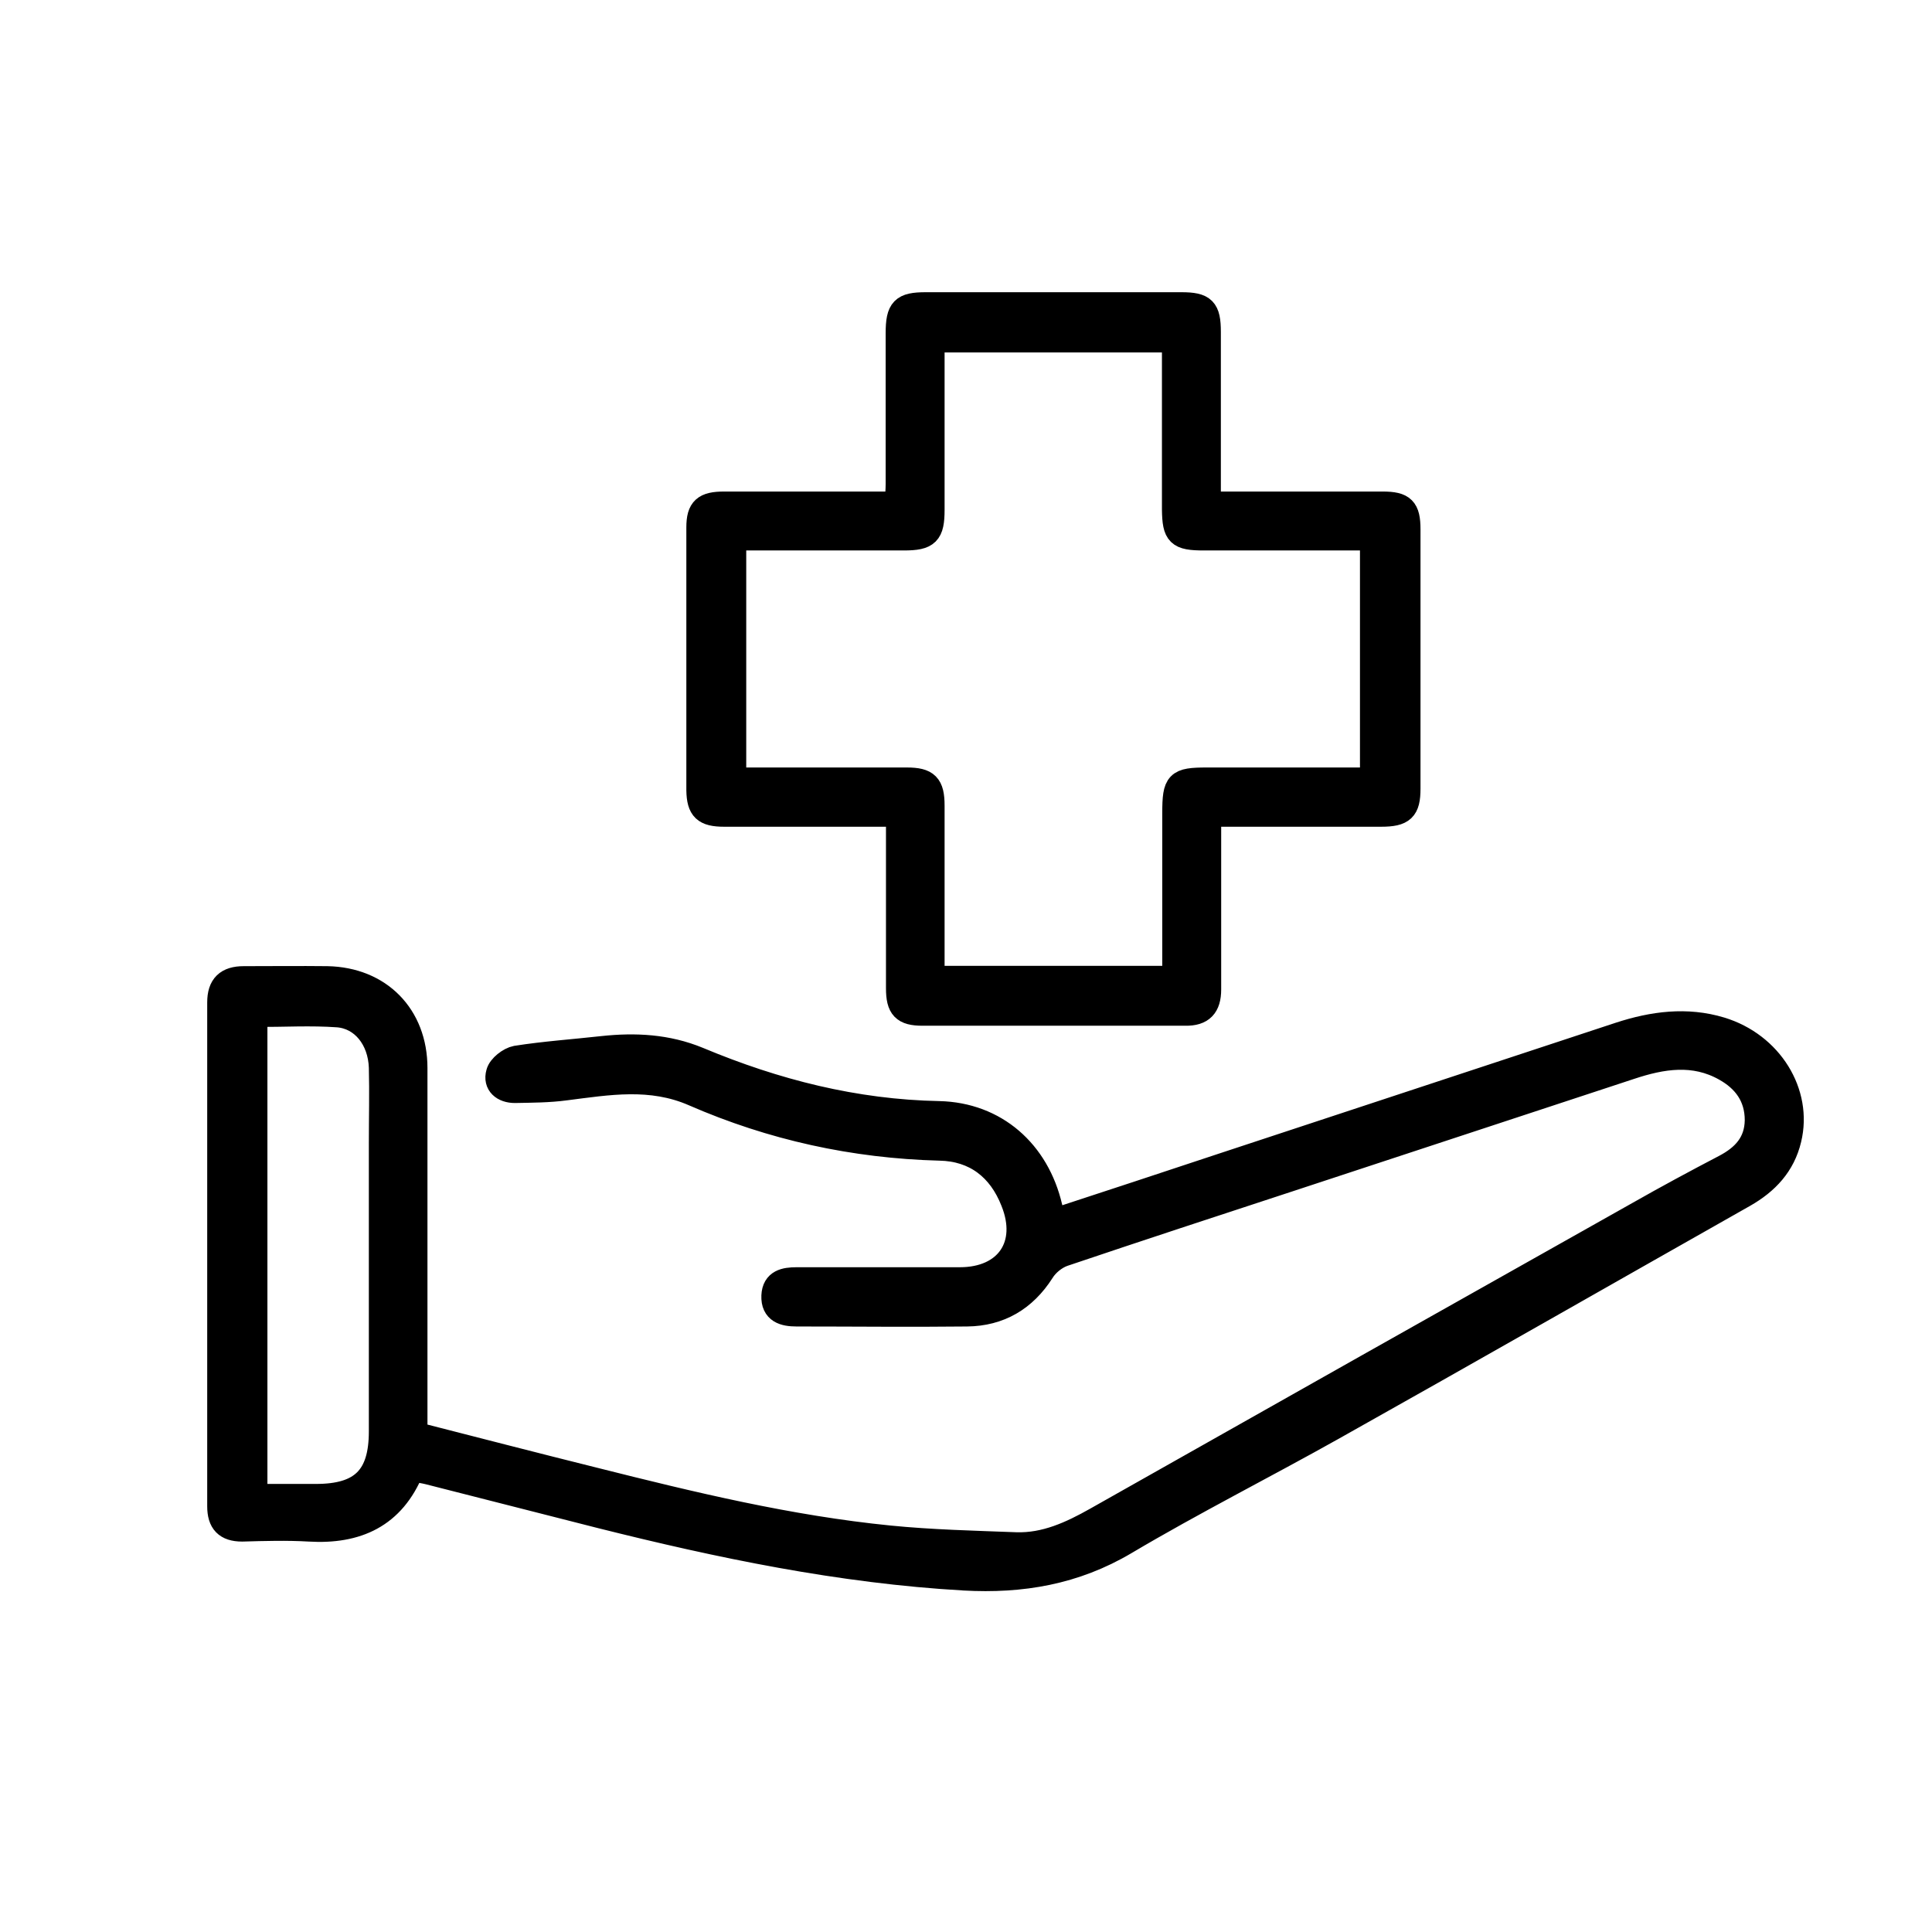
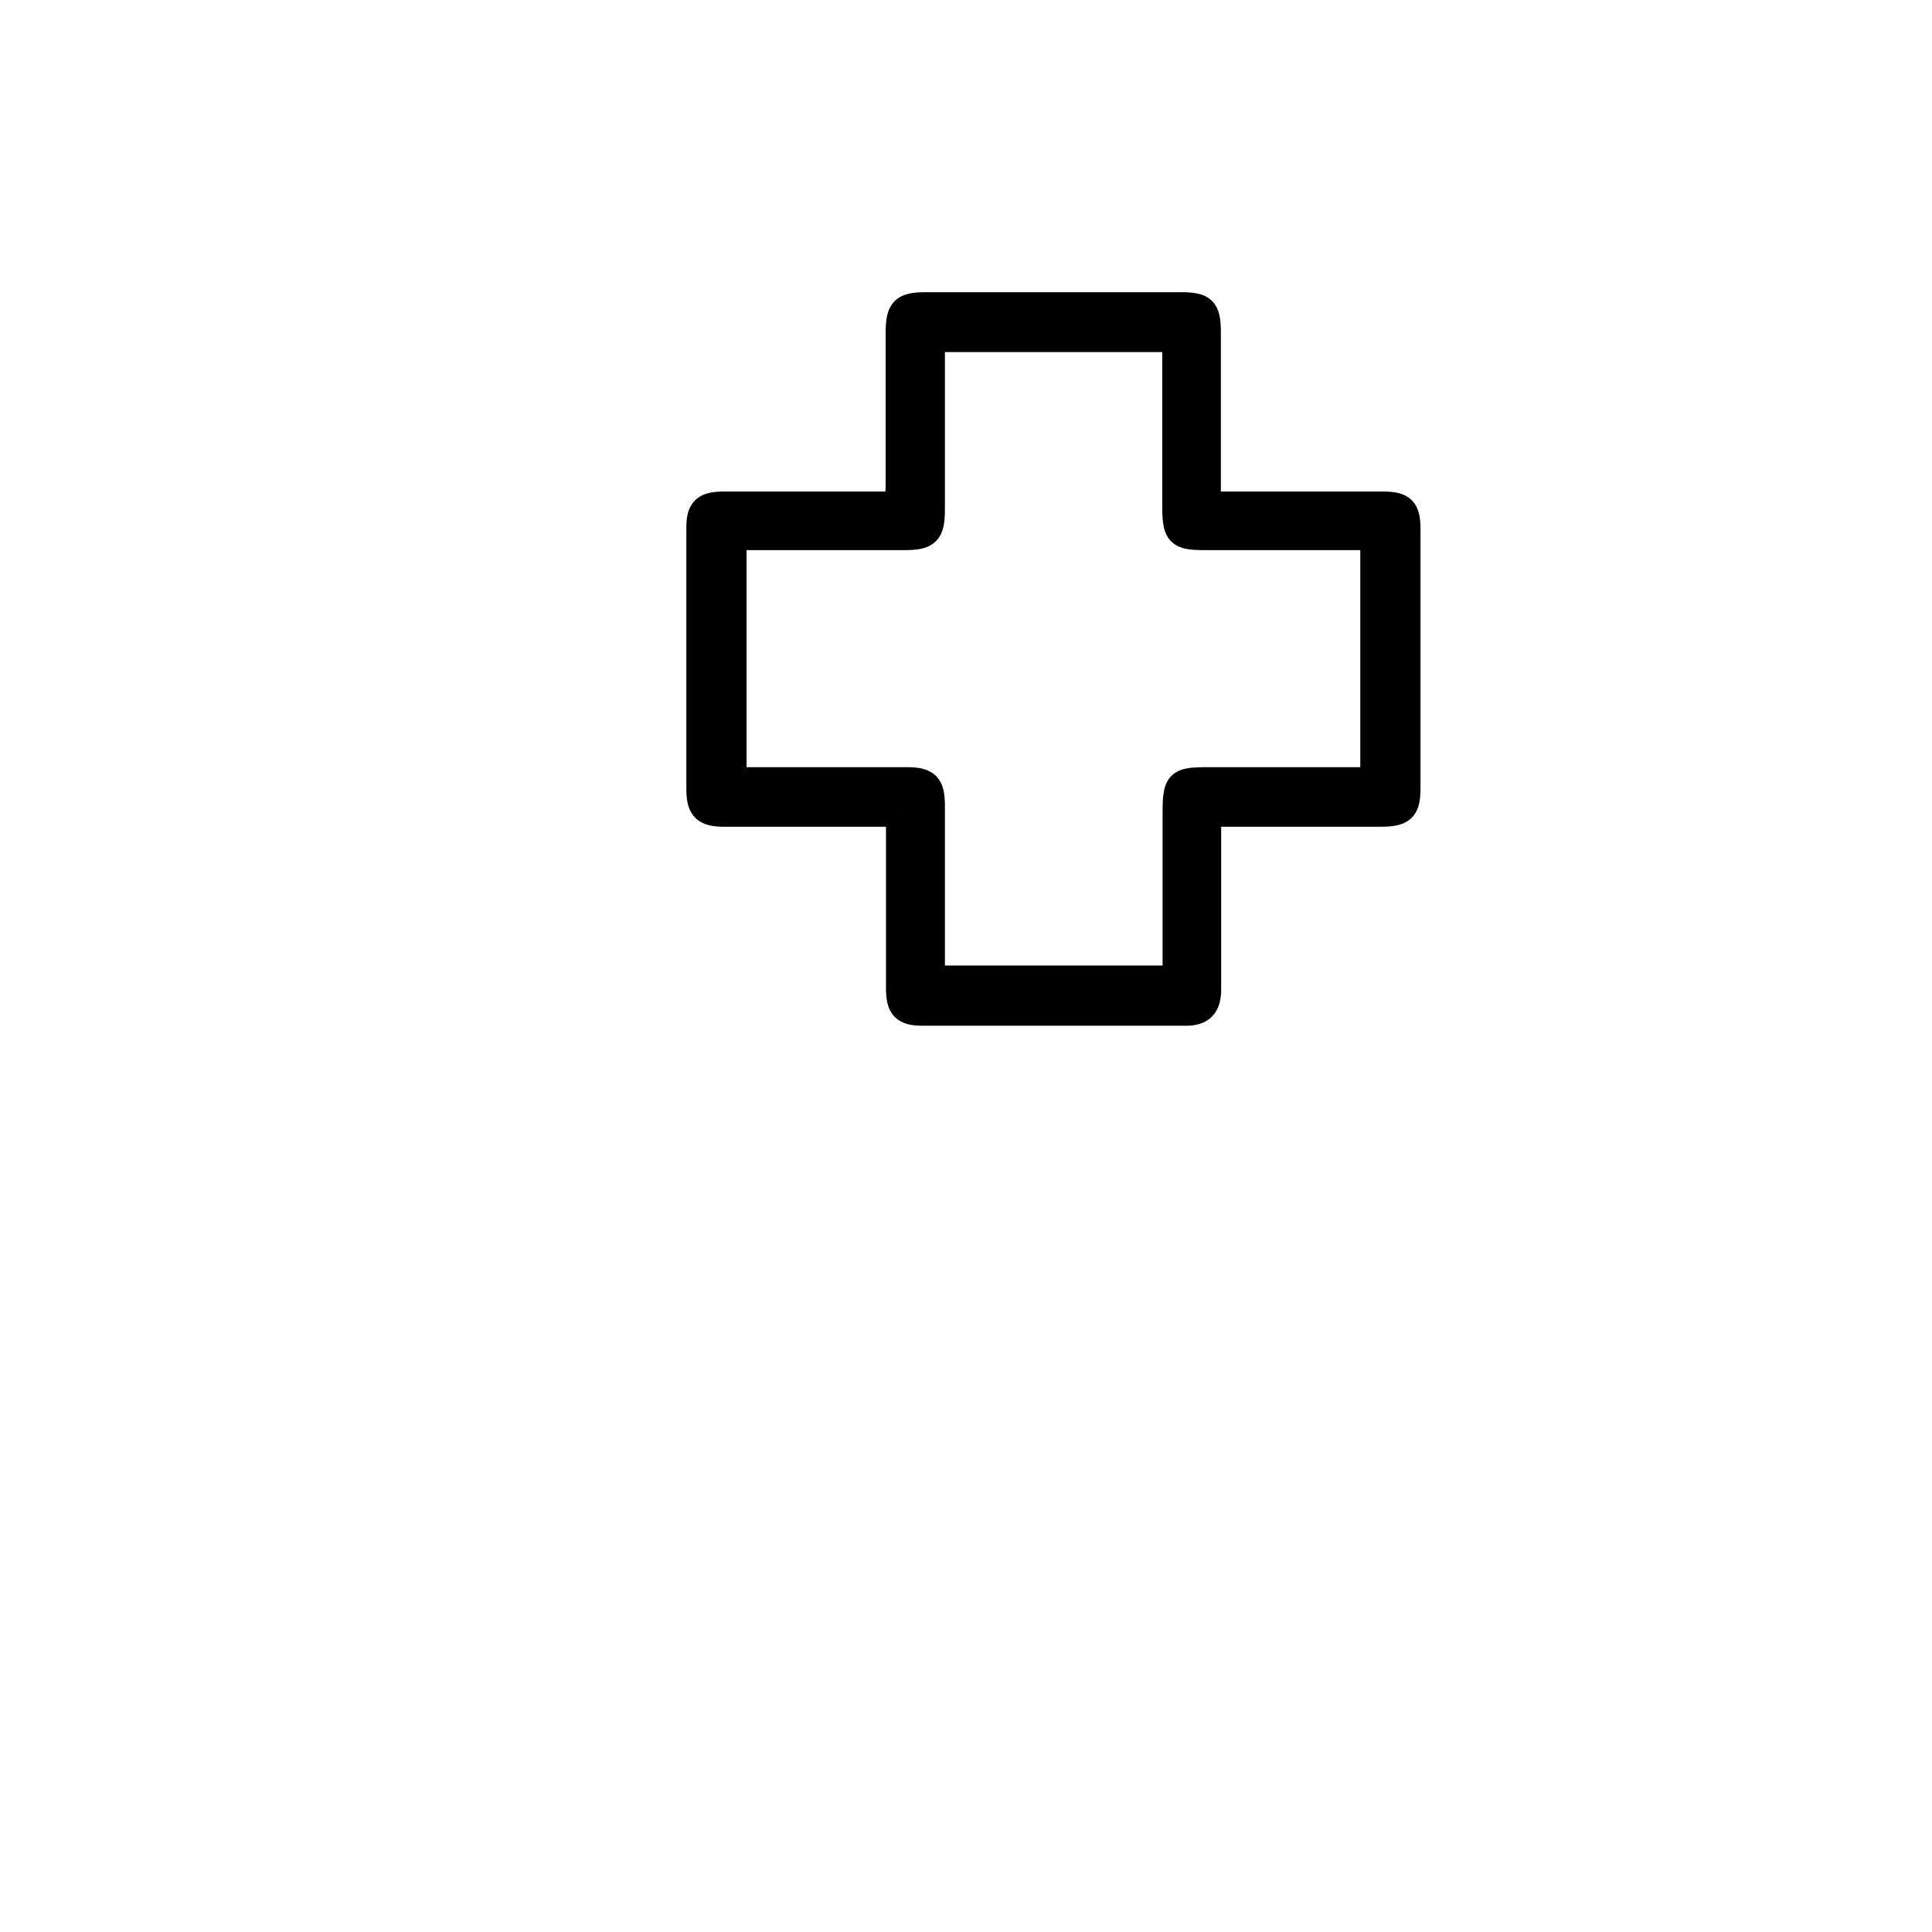
<svg xmlns="http://www.w3.org/2000/svg" id="Layer_1" data-name="Layer 1" viewBox="0 0 60 60">
  <defs>
    <style>
      .cls-1 {
        stroke: #000;
        stroke-miterlimit: 10;
        stroke-width: .75px;
      }
    </style>
  </defs>
-   <path class="cls-1" d="m12.89,44.53c1.88.48,3.73.96,5.58,1.42,3.02.76,6.04,1.49,9.15,1.8,1.3.13,2.62.16,3.93.21.91.03,1.71-.34,2.49-.78,5.61-3.17,11.23-6.34,16.85-9.5.88-.5,1.77-.98,2.67-1.45.59-.31.99-.73,1-1.44,0-.74-.38-1.25-.99-1.59-.96-.54-1.95-.38-2.94-.05-3.52,1.16-7.05,2.32-10.57,3.48-2.35.77-4.7,1.54-7.04,2.33-.25.09-.51.3-.65.53-.55.86-1.33,1.32-2.34,1.33-1.76.02-3.53,0-5.29,0-.39,0-.74-.09-.72-.58.02-.45.36-.51.72-.51,1.69,0,3.38,0,5.07,0,1.46,0,2.19-1.06,1.64-2.42-.4-1.02-1.17-1.62-2.27-1.64-2.66-.07-5.21-.63-7.64-1.69-1.33-.58-2.64-.35-3.98-.18-.52.07-1.05.07-1.57.08-.36,0-.62-.21-.52-.56.05-.2.35-.43.56-.47.89-.14,1.78-.2,2.68-.3,1.02-.11,2.01-.06,2.98.34,2.39,1,4.86,1.63,7.47,1.68,1.76.04,3.06,1.2,3.46,2.92.03.13.07.25.11.42,1.78-.58,3.53-1.16,5.28-1.74,4.09-1.35,8.19-2.7,12.28-4.05,1.04-.34,2.09-.48,3.15-.16,1.55.47,2.48,1.98,2.13,3.42-.19.8-.7,1.34-1.4,1.74-4.26,2.41-8.51,4.84-12.77,7.23-2.14,1.2-4.34,2.31-6.45,3.56-1.57.93-3.22,1.21-5.01,1.11-3.84-.22-7.58-1-11.29-1.93-1.78-.45-3.56-.91-5.34-1.36-.16-.04-.32-.06-.51-.1-.59,1.46-1.72,1.96-3.2,1.87-.69-.04-1.39-.02-2.08,0-.5,0-.71-.23-.71-.72,0-5.22,0-10.43,0-15.65,0-.52.24-.75.76-.75.86,0,1.73-.01,2.59,0,1.63.03,2.74,1.16,2.74,2.79,0,3.55,0,7.09,0,10.64,0,.22,0,.45,0,.7Zm-4.96-13.02v14.95c.65,0,1.27,0,1.88,0,1.43,0,2.02-.59,2.02-2.01,0-2.98,0-5.96,0-8.94,0-.79.02-1.58,0-2.36-.03-.88-.57-1.56-1.34-1.62-.84-.06-1.68-.01-2.55-.01Z" />
-   <path class="cls-1" d="m27.88,25.3c-.35,0-.65,0-.94,0-1.48,0-2.97,0-4.45,0-.61,0-.79-.17-.8-.76,0-2.72,0-5.44,0-8.16,0-.58.19-.74.8-.74,1.76,0,3.53,0,5.36,0,.01-.22.03-.42.03-.62,0-1.56,0-3.11,0-4.67,0-.75.15-.9.87-.9,2.65,0,5.29,0,7.94,0,.7,0,.85.15.85.86,0,1.74,0,3.49,0,5.33.22,0,.41,0,.61,0,1.6,0,3.19,0,4.79,0,.64,0,.8.16.8.8,0,2.68,0,5.37,0,8.05,0,.65-.17.81-.85.81-1.56,0-3.12,0-4.67,0-.2,0-.41,0-.67,0,0,.32,0,.6,0,.87,0,1.52,0,3.04,0,4.56,0,.52-.22.76-.74.75-2.72,0-5.44,0-8.16,0-.59,0-.76-.18-.76-.79,0-1.58,0-3.15,0-4.73,0-.2,0-.4,0-.67Zm8.59,5.07c0-.27,0-.47,0-.68,0-1.48,0-2.96,0-4.44,0-.95.09-1.04,1.01-1.04,1.16,0,2.33,0,3.49,0,.54,0,1.08,0,1.64,0v-7.49c-.25,0-.45,0-.66,0-1.52,0-3.04,0-4.56,0-.8,0-.92-.12-.93-.9,0-1.16,0-2.33,0-3.49,0-.58,0-1.15,0-1.76h-7.5c0,1.78,0,3.52,0,5.26,0,.74-.15.89-.89.89-1.56,0-3.11,0-4.67,0-.2,0-.39,0-.6,0v7.49c.23,0,.43,0,.63,0,1.58,0,3.15,0,4.73,0,.63,0,.8.17.8.81,0,1.29,0,2.59,0,3.88,0,.48,0,.96,0,1.47h7.5Z" />
+   <path class="cls-1" d="m27.88,25.3c-.35,0-.65,0-.94,0-1.48,0-2.97,0-4.45,0-.61,0-.79-.17-.8-.76,0-2.72,0-5.44,0-8.16,0-.58.19-.74.8-.74,1.76,0,3.53,0,5.36,0,.01-.22.03-.42.03-.62,0-1.56,0-3.11,0-4.67,0-.75.15-.9.87-.9,2.65,0,5.29,0,7.94,0,.7,0,.85.15.85.86,0,1.74,0,3.49,0,5.33.22,0,.41,0,.61,0,1.6,0,3.19,0,4.79,0,.64,0,.8.16.8.8,0,2.68,0,5.37,0,8.05,0,.65-.17.81-.85.81-1.56,0-3.12,0-4.67,0-.2,0-.41,0-.67,0,0,.32,0,.6,0,.87,0,1.52,0,3.04,0,4.56,0,.52-.22.76-.74.75-2.72,0-5.44,0-8.16,0-.59,0-.76-.18-.76-.79,0-1.58,0-3.15,0-4.73,0-.2,0-.4,0-.67m8.59,5.07c0-.27,0-.47,0-.68,0-1.48,0-2.96,0-4.44,0-.95.09-1.04,1.01-1.04,1.16,0,2.33,0,3.49,0,.54,0,1.08,0,1.64,0v-7.49c-.25,0-.45,0-.66,0-1.52,0-3.04,0-4.56,0-.8,0-.92-.12-.93-.9,0-1.16,0-2.33,0-3.49,0-.58,0-1.15,0-1.76h-7.5c0,1.78,0,3.52,0,5.26,0,.74-.15.89-.89.89-1.56,0-3.11,0-4.67,0-.2,0-.39,0-.6,0v7.49c.23,0,.43,0,.63,0,1.58,0,3.15,0,4.73,0,.63,0,.8.17.8.81,0,1.29,0,2.59,0,3.88,0,.48,0,.96,0,1.47h7.5Z" />
</svg>